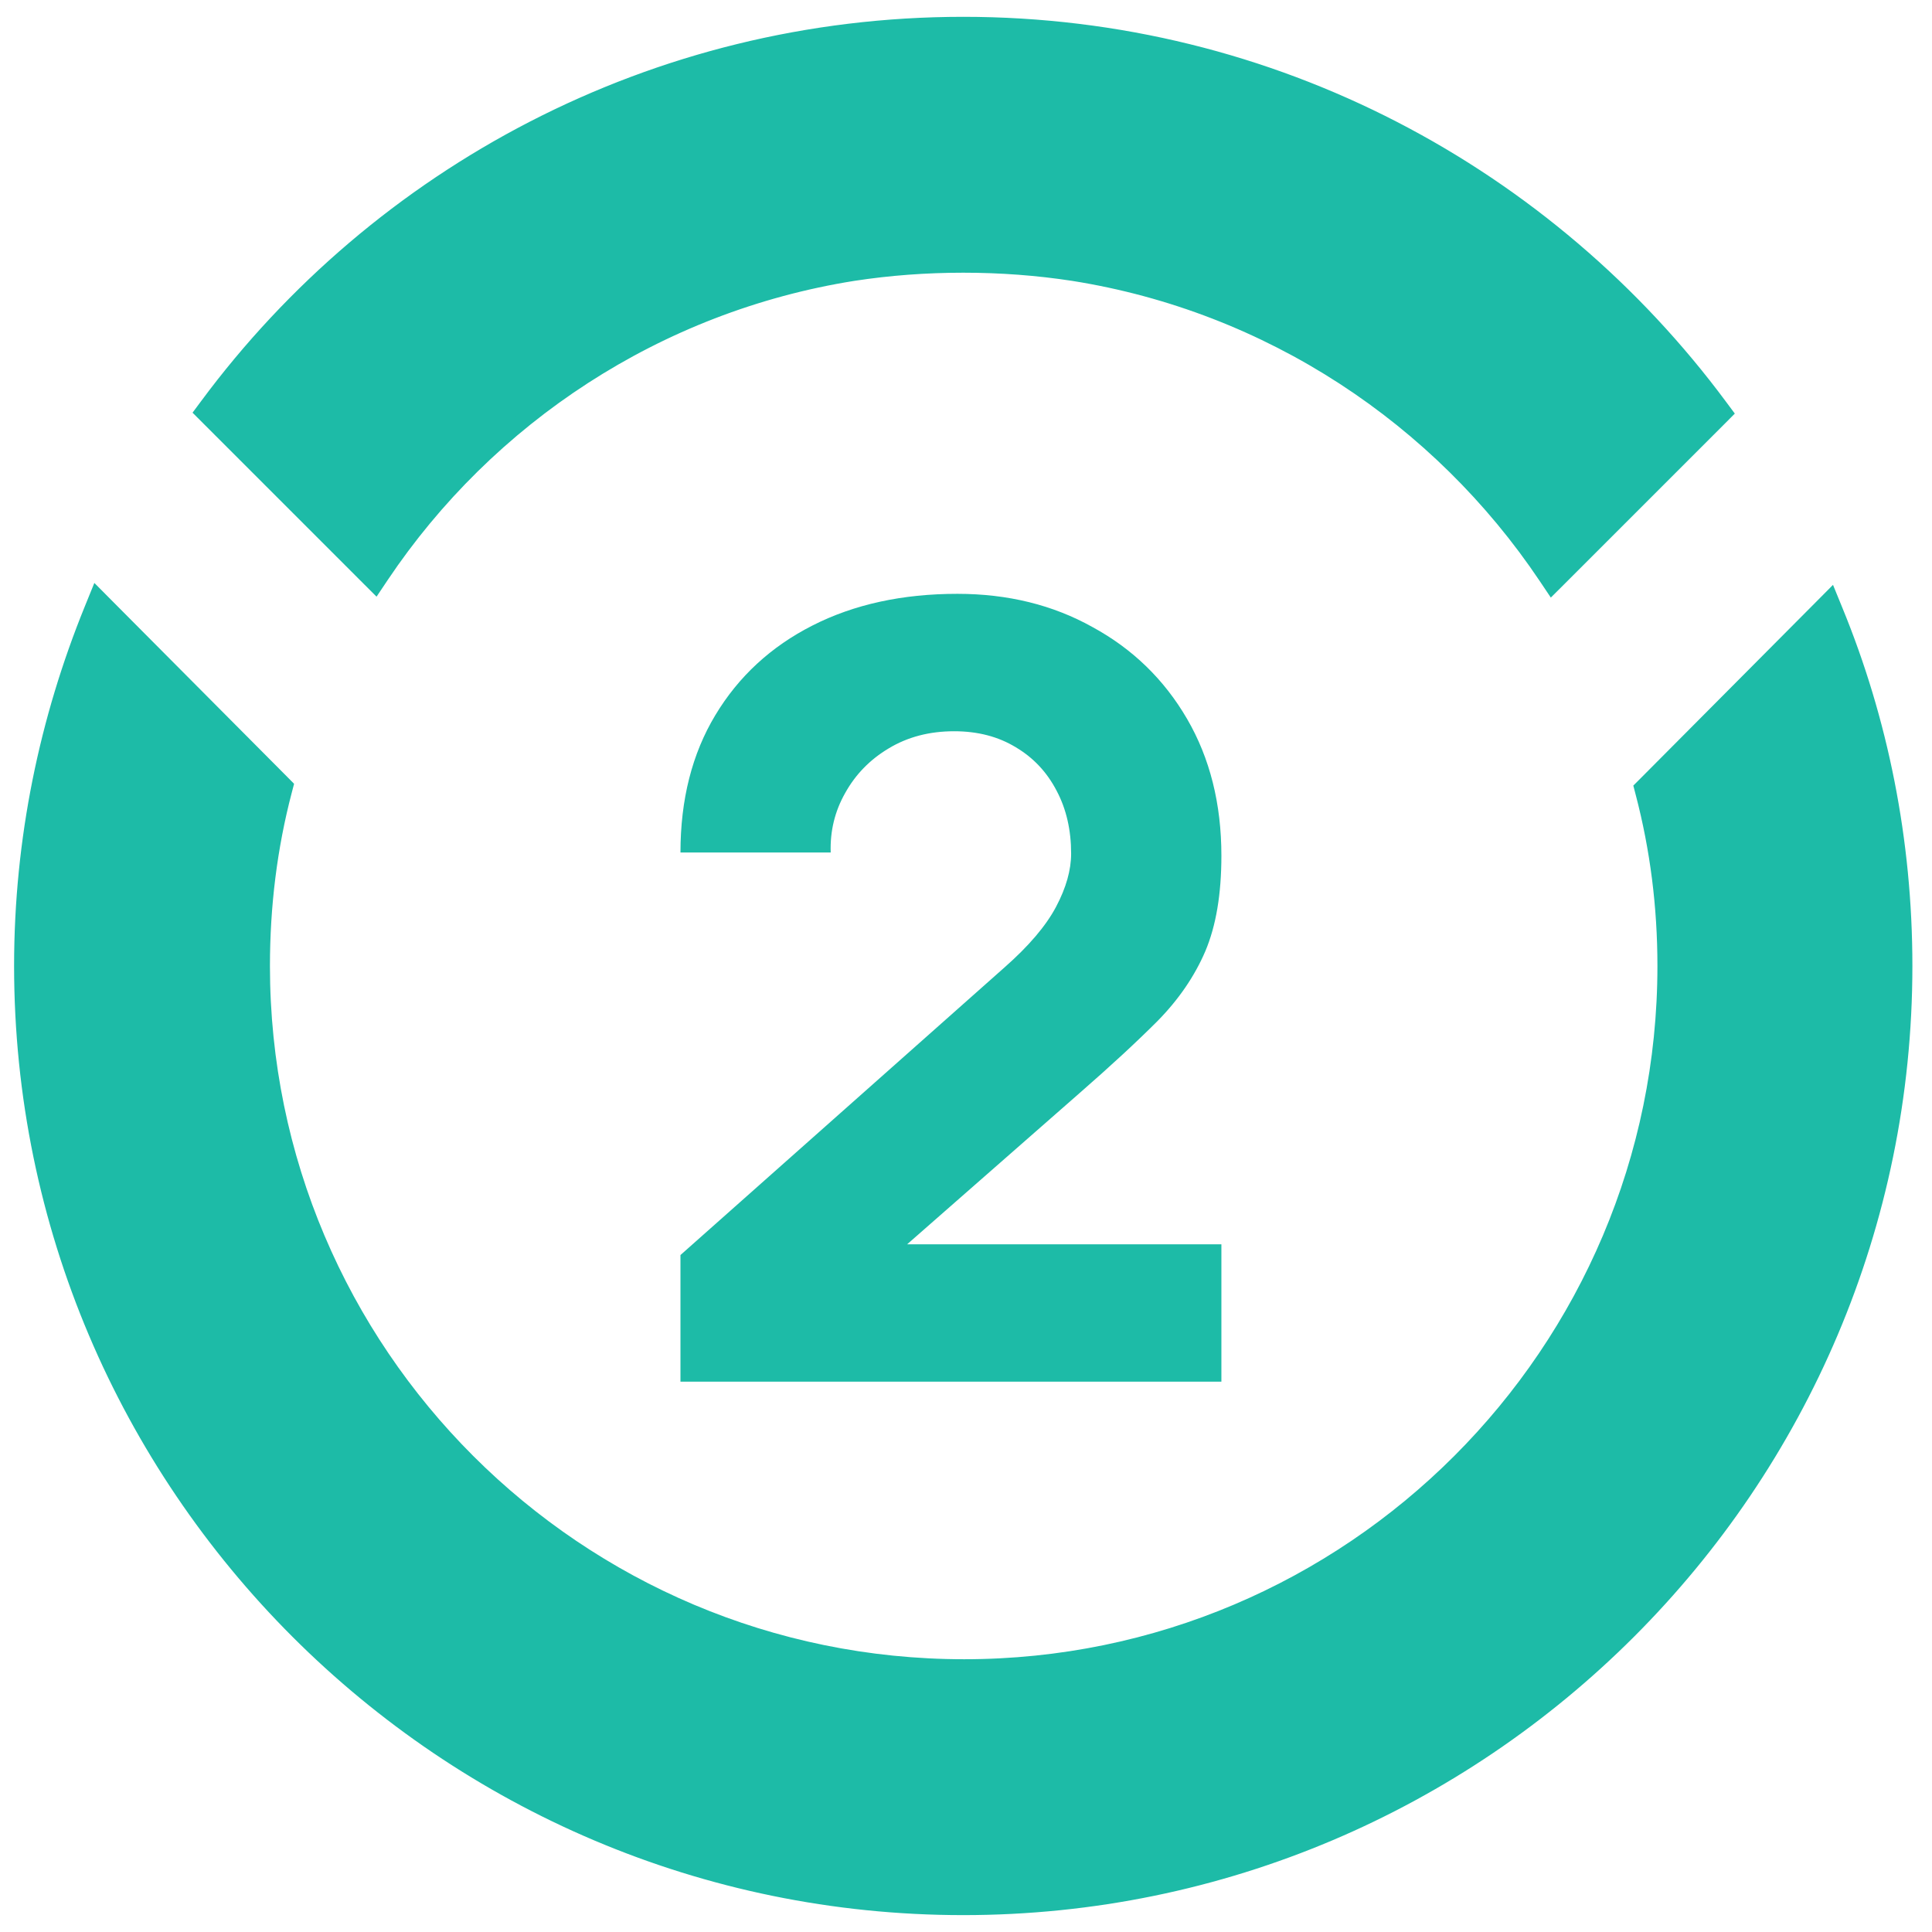
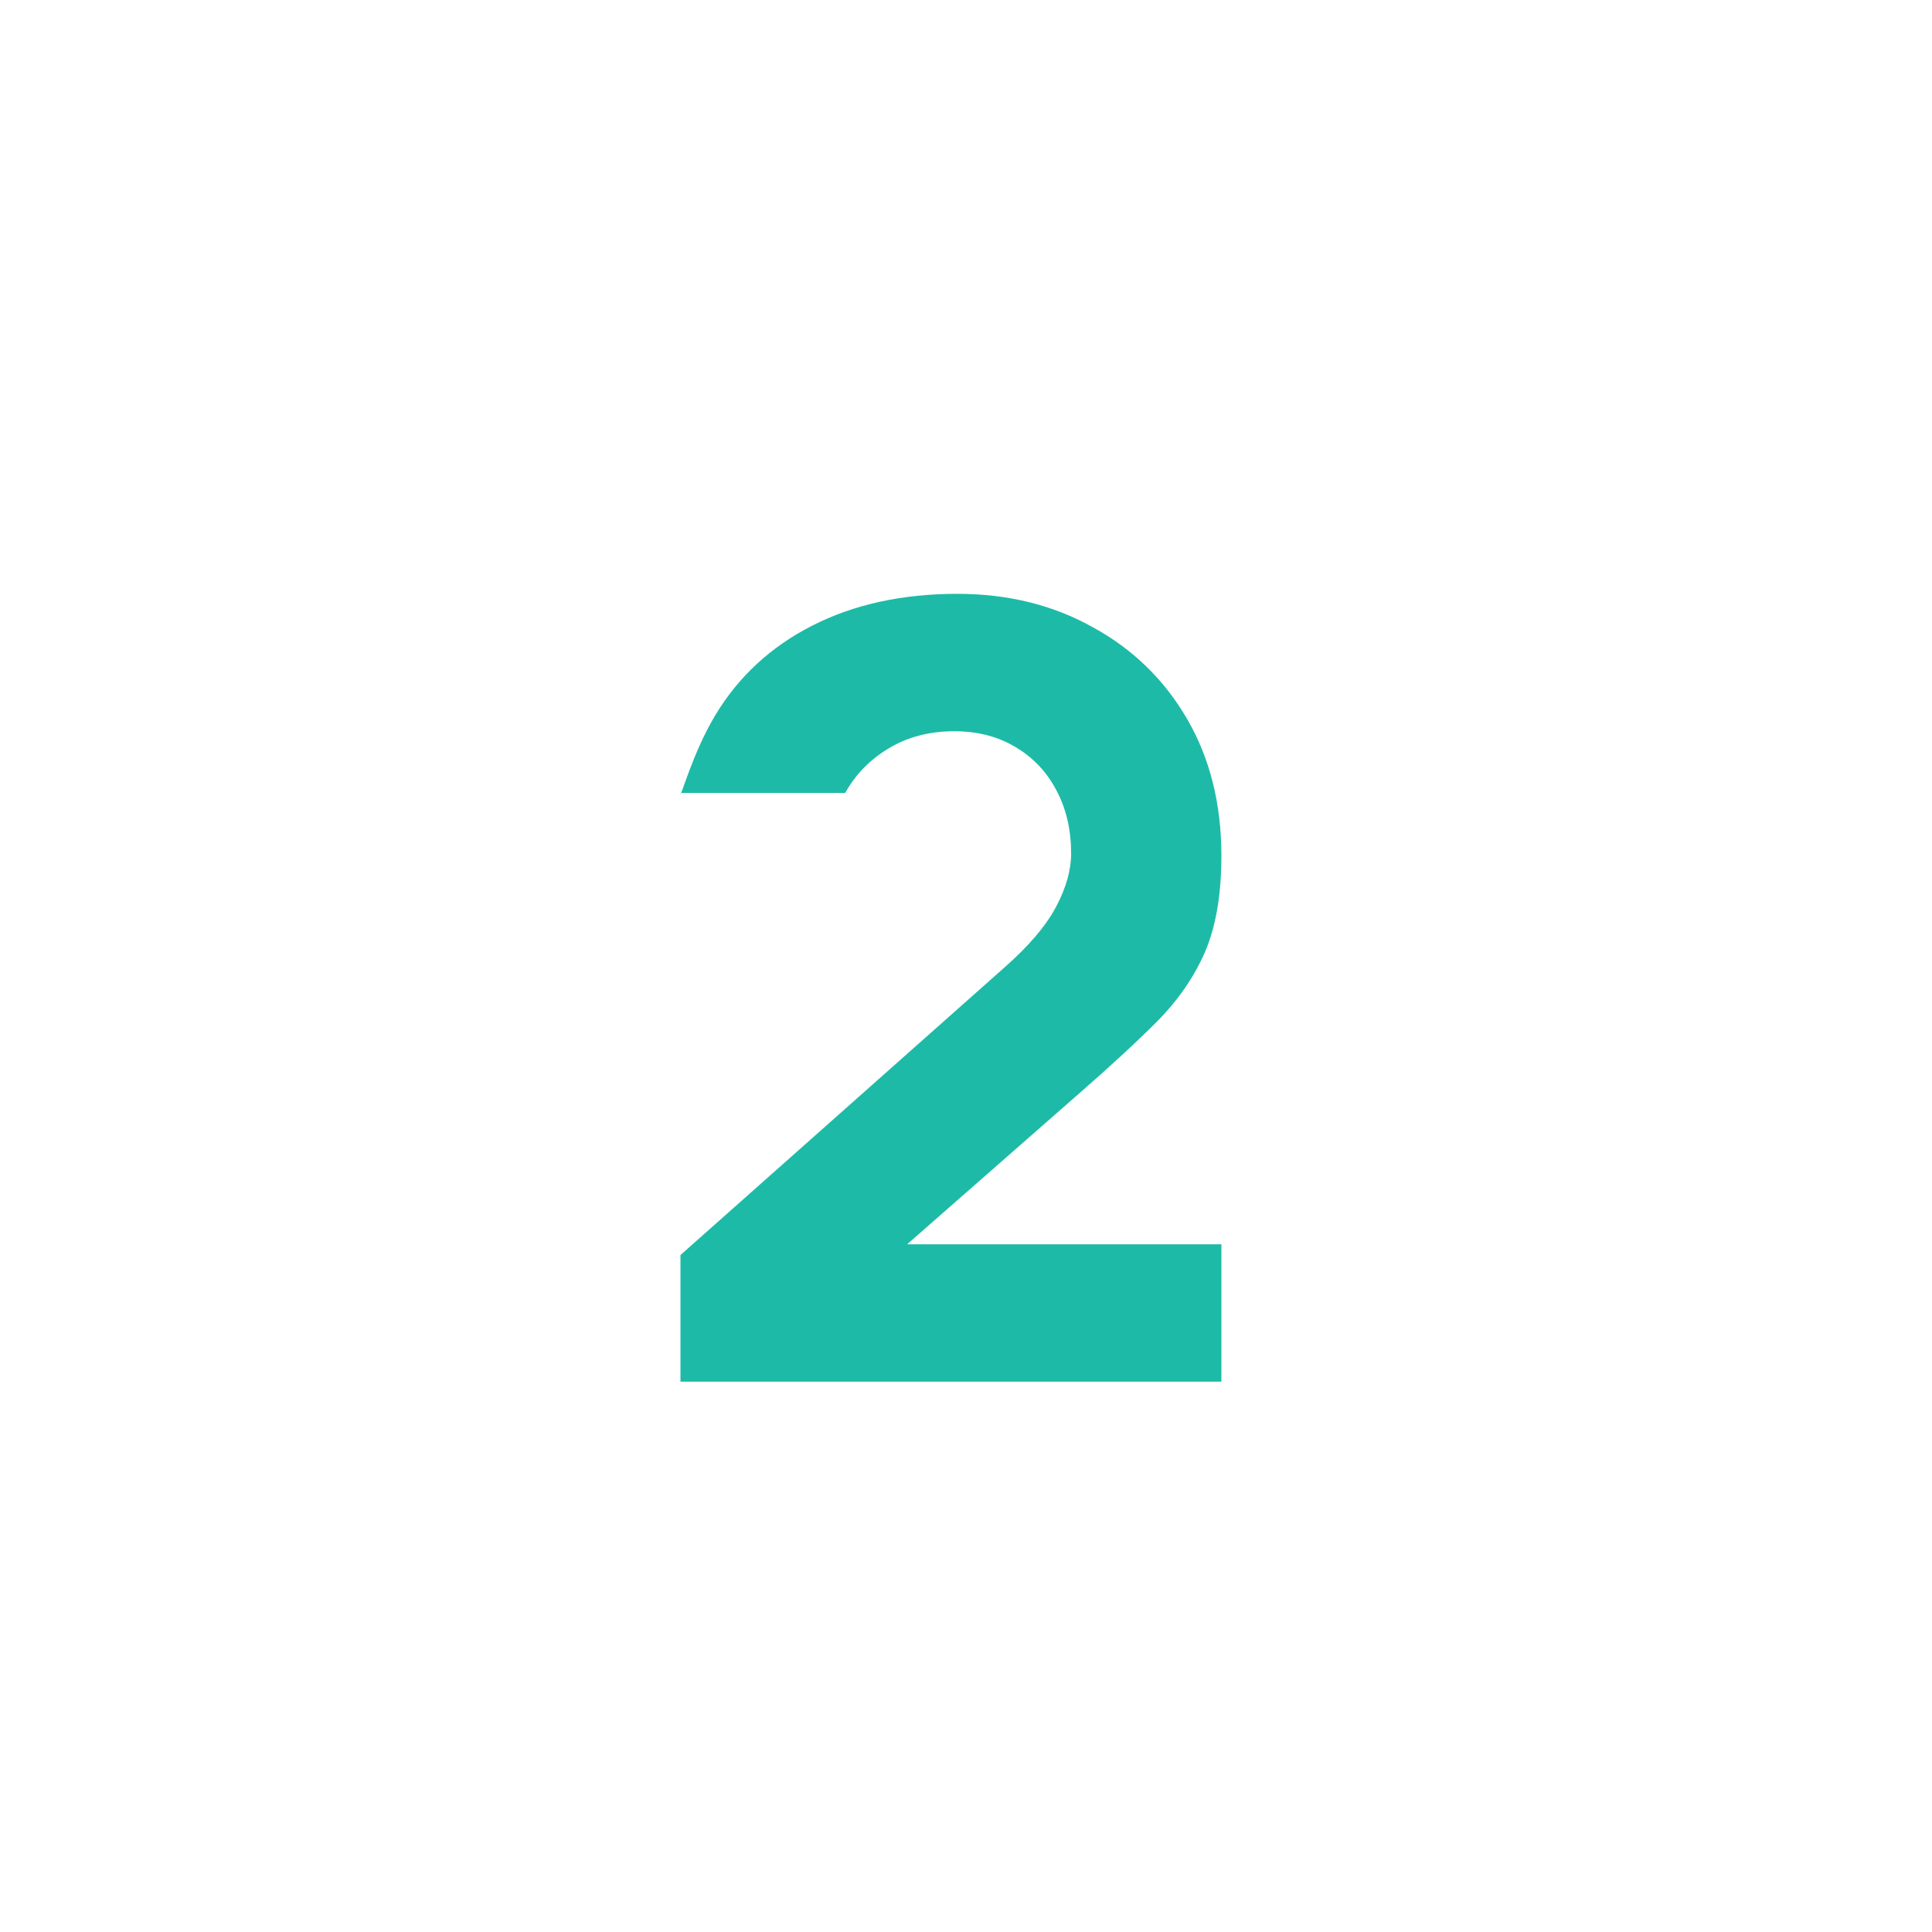
<svg xmlns="http://www.w3.org/2000/svg" width="63" height="63" viewBox="0 0 63 63" fill="none">
-   <path d="M22.189 45.054V40.925L32.758 31.544C33.552 30.845 34.112 30.185 34.438 29.567C34.765 28.949 34.928 28.371 34.928 27.834C34.928 27.064 34.771 26.382 34.456 25.787C34.141 25.18 33.698 24.708 33.126 24.369C32.554 24.02 31.884 23.845 31.113 23.845C30.308 23.845 29.597 24.031 28.979 24.404C28.372 24.766 27.899 25.25 27.561 25.857C27.223 26.452 27.065 27.099 27.088 27.799H22.189C22.189 26.073 22.568 24.579 23.326 23.32C24.084 22.059 25.14 21.085 26.494 20.397C27.847 19.709 29.422 19.364 31.218 19.364C32.864 19.364 34.334 19.726 35.629 20.45C36.935 21.161 37.962 22.159 38.709 23.442C39.455 24.725 39.828 26.213 39.828 27.904C39.828 29.153 39.654 30.191 39.303 31.02C38.953 31.836 38.434 32.594 37.746 33.294C37.058 33.983 36.212 34.764 35.209 35.639L28.384 41.624L27.998 40.575H39.828V45.054H22.189Z" fill="#1DBBA7" />
-   <path d="M59.83 19.929L59.676 19.552L59.389 19.841L53.67 25.59L53.561 25.699L53.6 25.849C54.078 27.672 54.317 29.555 54.317 31.499C54.317 44.119 44.06 54.376 31.44 54.376C18.79 54.376 8.532 44.119 8.532 31.499C8.532 29.524 8.772 27.61 9.25 25.788L9.289 25.639L9.18 25.529L3.461 19.78L3.173 19.49L3.019 19.869C1.554 23.47 0.73 27.378 0.73 31.499C0.73 48.411 14.497 62.179 31.41 62.179C48.322 62.179 62.09 48.411 62.09 31.499C62.09 27.409 61.296 23.501 59.83 19.929ZM50.429 18.79L50.612 19.063L50.845 18.831L56.05 13.626L56.214 13.461L56.075 13.274C50.49 5.735 41.515 0.819 31.41 0.819C21.335 0.819 12.36 5.704 6.774 13.244L6.635 13.431L6.8 13.596L12.004 18.8L12.237 19.033L12.42 18.76C15.889 13.586 21.422 9.908 27.82 8.891C28.986 8.712 30.183 8.622 31.41 8.622C32.637 8.622 33.833 8.712 34.999 8.891C41.427 9.908 46.96 13.616 50.429 18.79Z" fill="#1DBBA7" stroke="#1DBBA7" stroke-width="0.541" />
+   <path d="M22.189 45.054V40.925L32.758 31.544C33.552 30.845 34.112 30.185 34.438 29.567C34.765 28.949 34.928 28.371 34.928 27.834C34.928 27.064 34.771 26.382 34.456 25.787C34.141 25.18 33.698 24.708 33.126 24.369C32.554 24.02 31.884 23.845 31.113 23.845C30.308 23.845 29.597 24.031 28.979 24.404C28.372 24.766 27.899 25.25 27.561 25.857H22.189C22.189 26.073 22.568 24.579 23.326 23.32C24.084 22.059 25.14 21.085 26.494 20.397C27.847 19.709 29.422 19.364 31.218 19.364C32.864 19.364 34.334 19.726 35.629 20.45C36.935 21.161 37.962 22.159 38.709 23.442C39.455 24.725 39.828 26.213 39.828 27.904C39.828 29.153 39.654 30.191 39.303 31.02C38.953 31.836 38.434 32.594 37.746 33.294C37.058 33.983 36.212 34.764 35.209 35.639L28.384 41.624L27.998 40.575H39.828V45.054H22.189Z" fill="#1DBBA7" />
</svg>